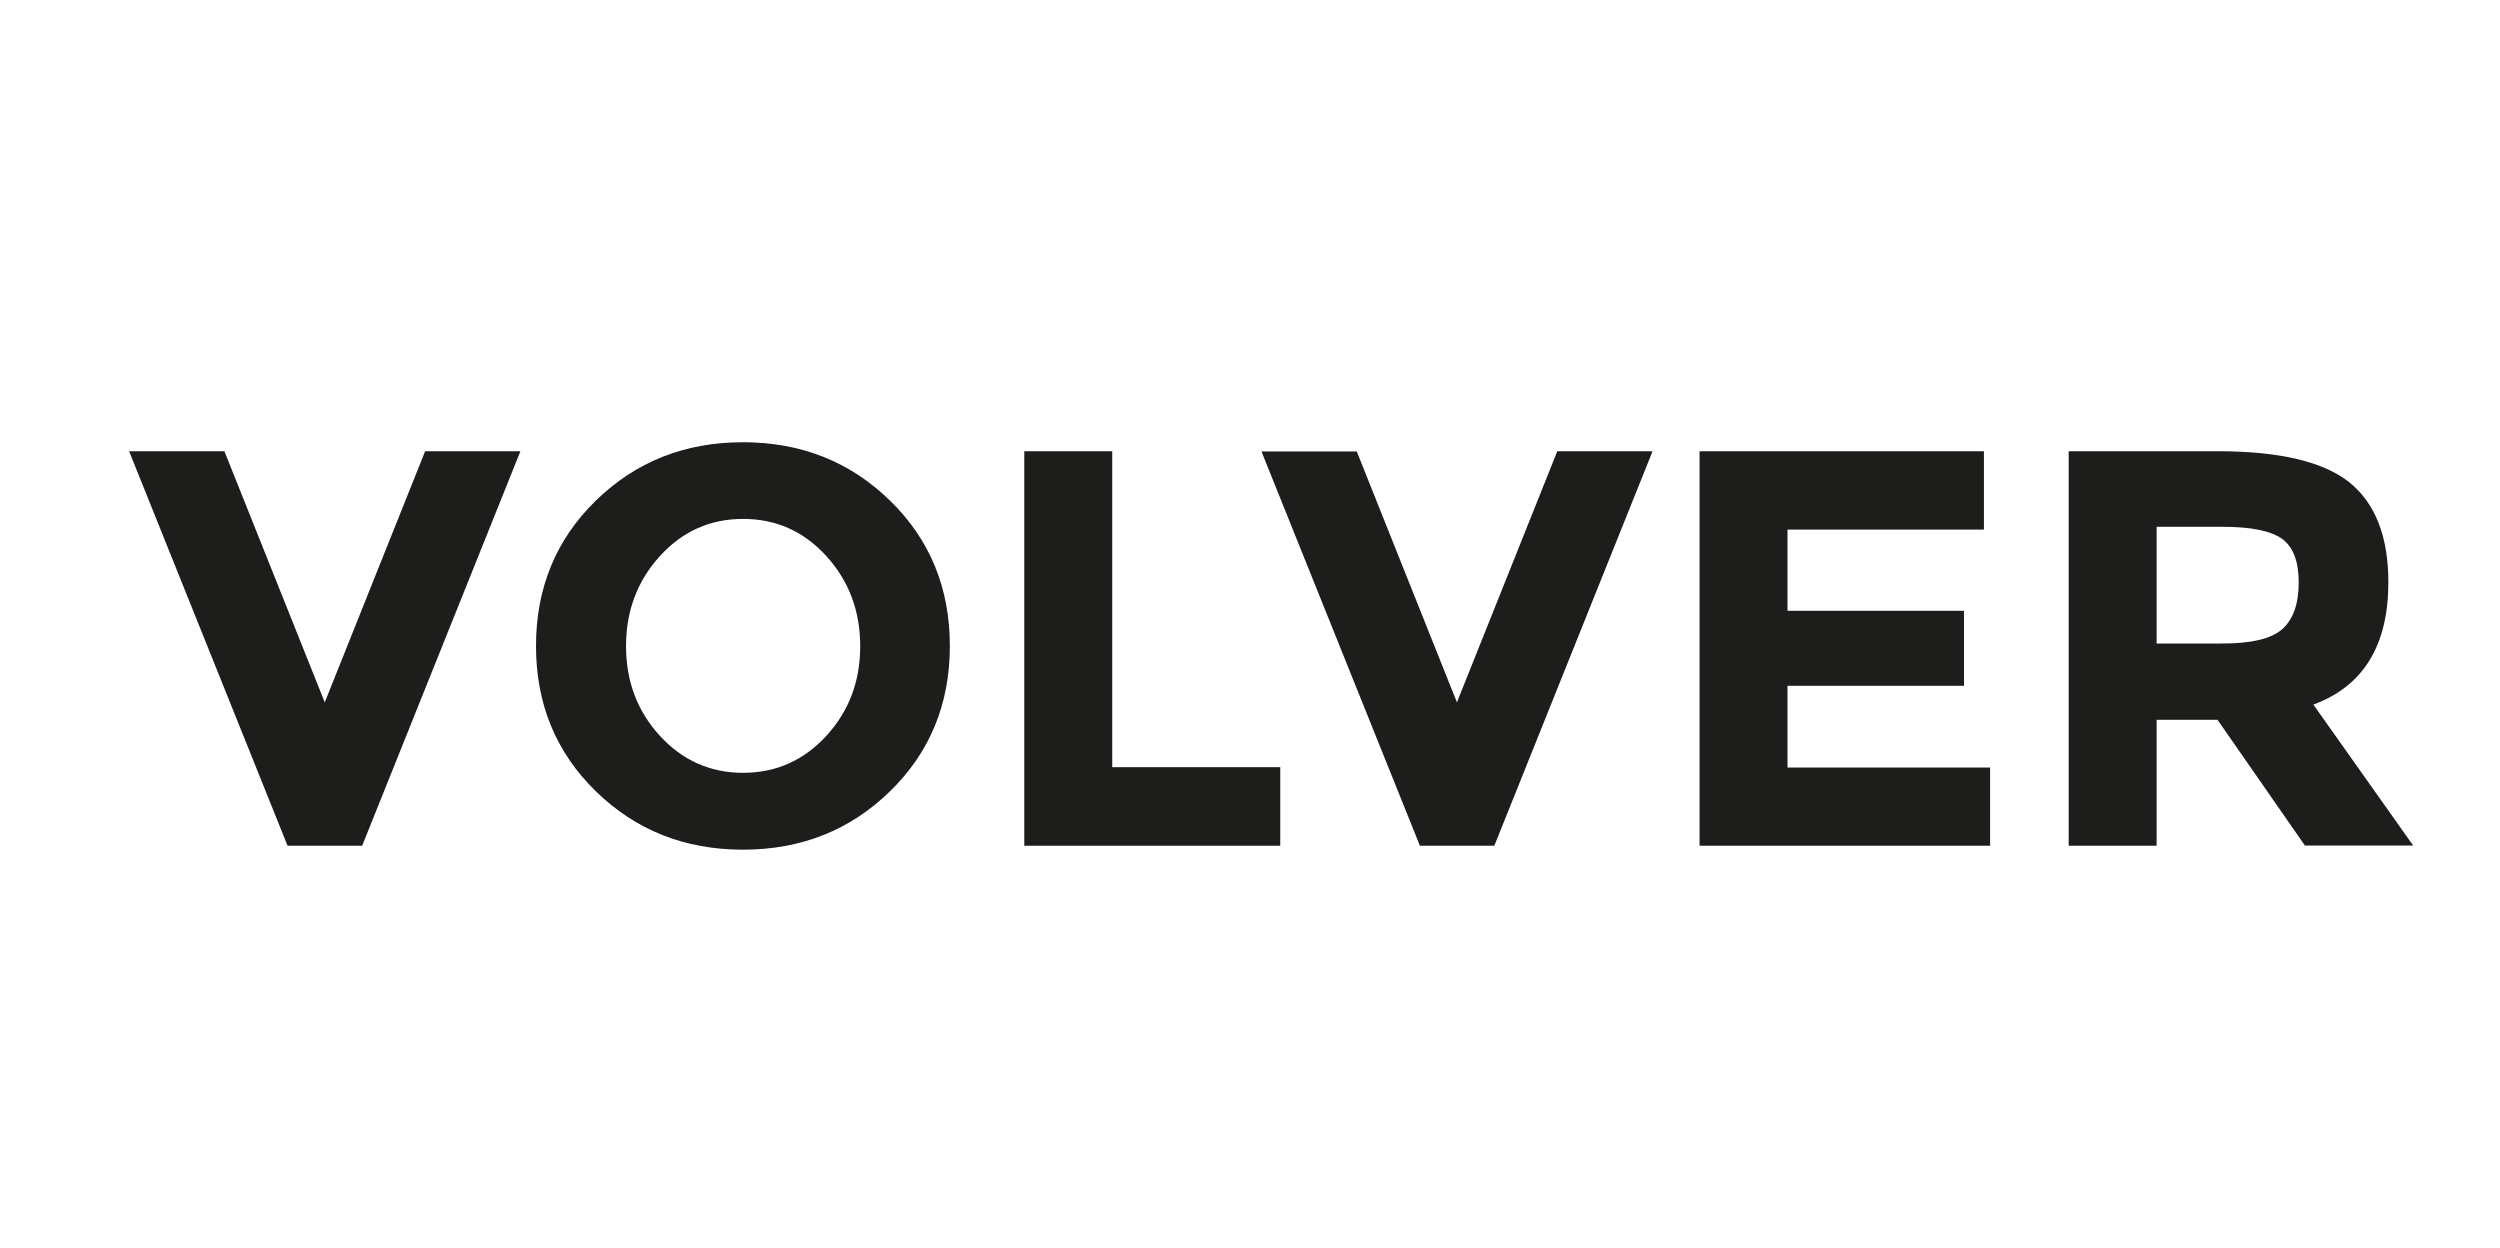
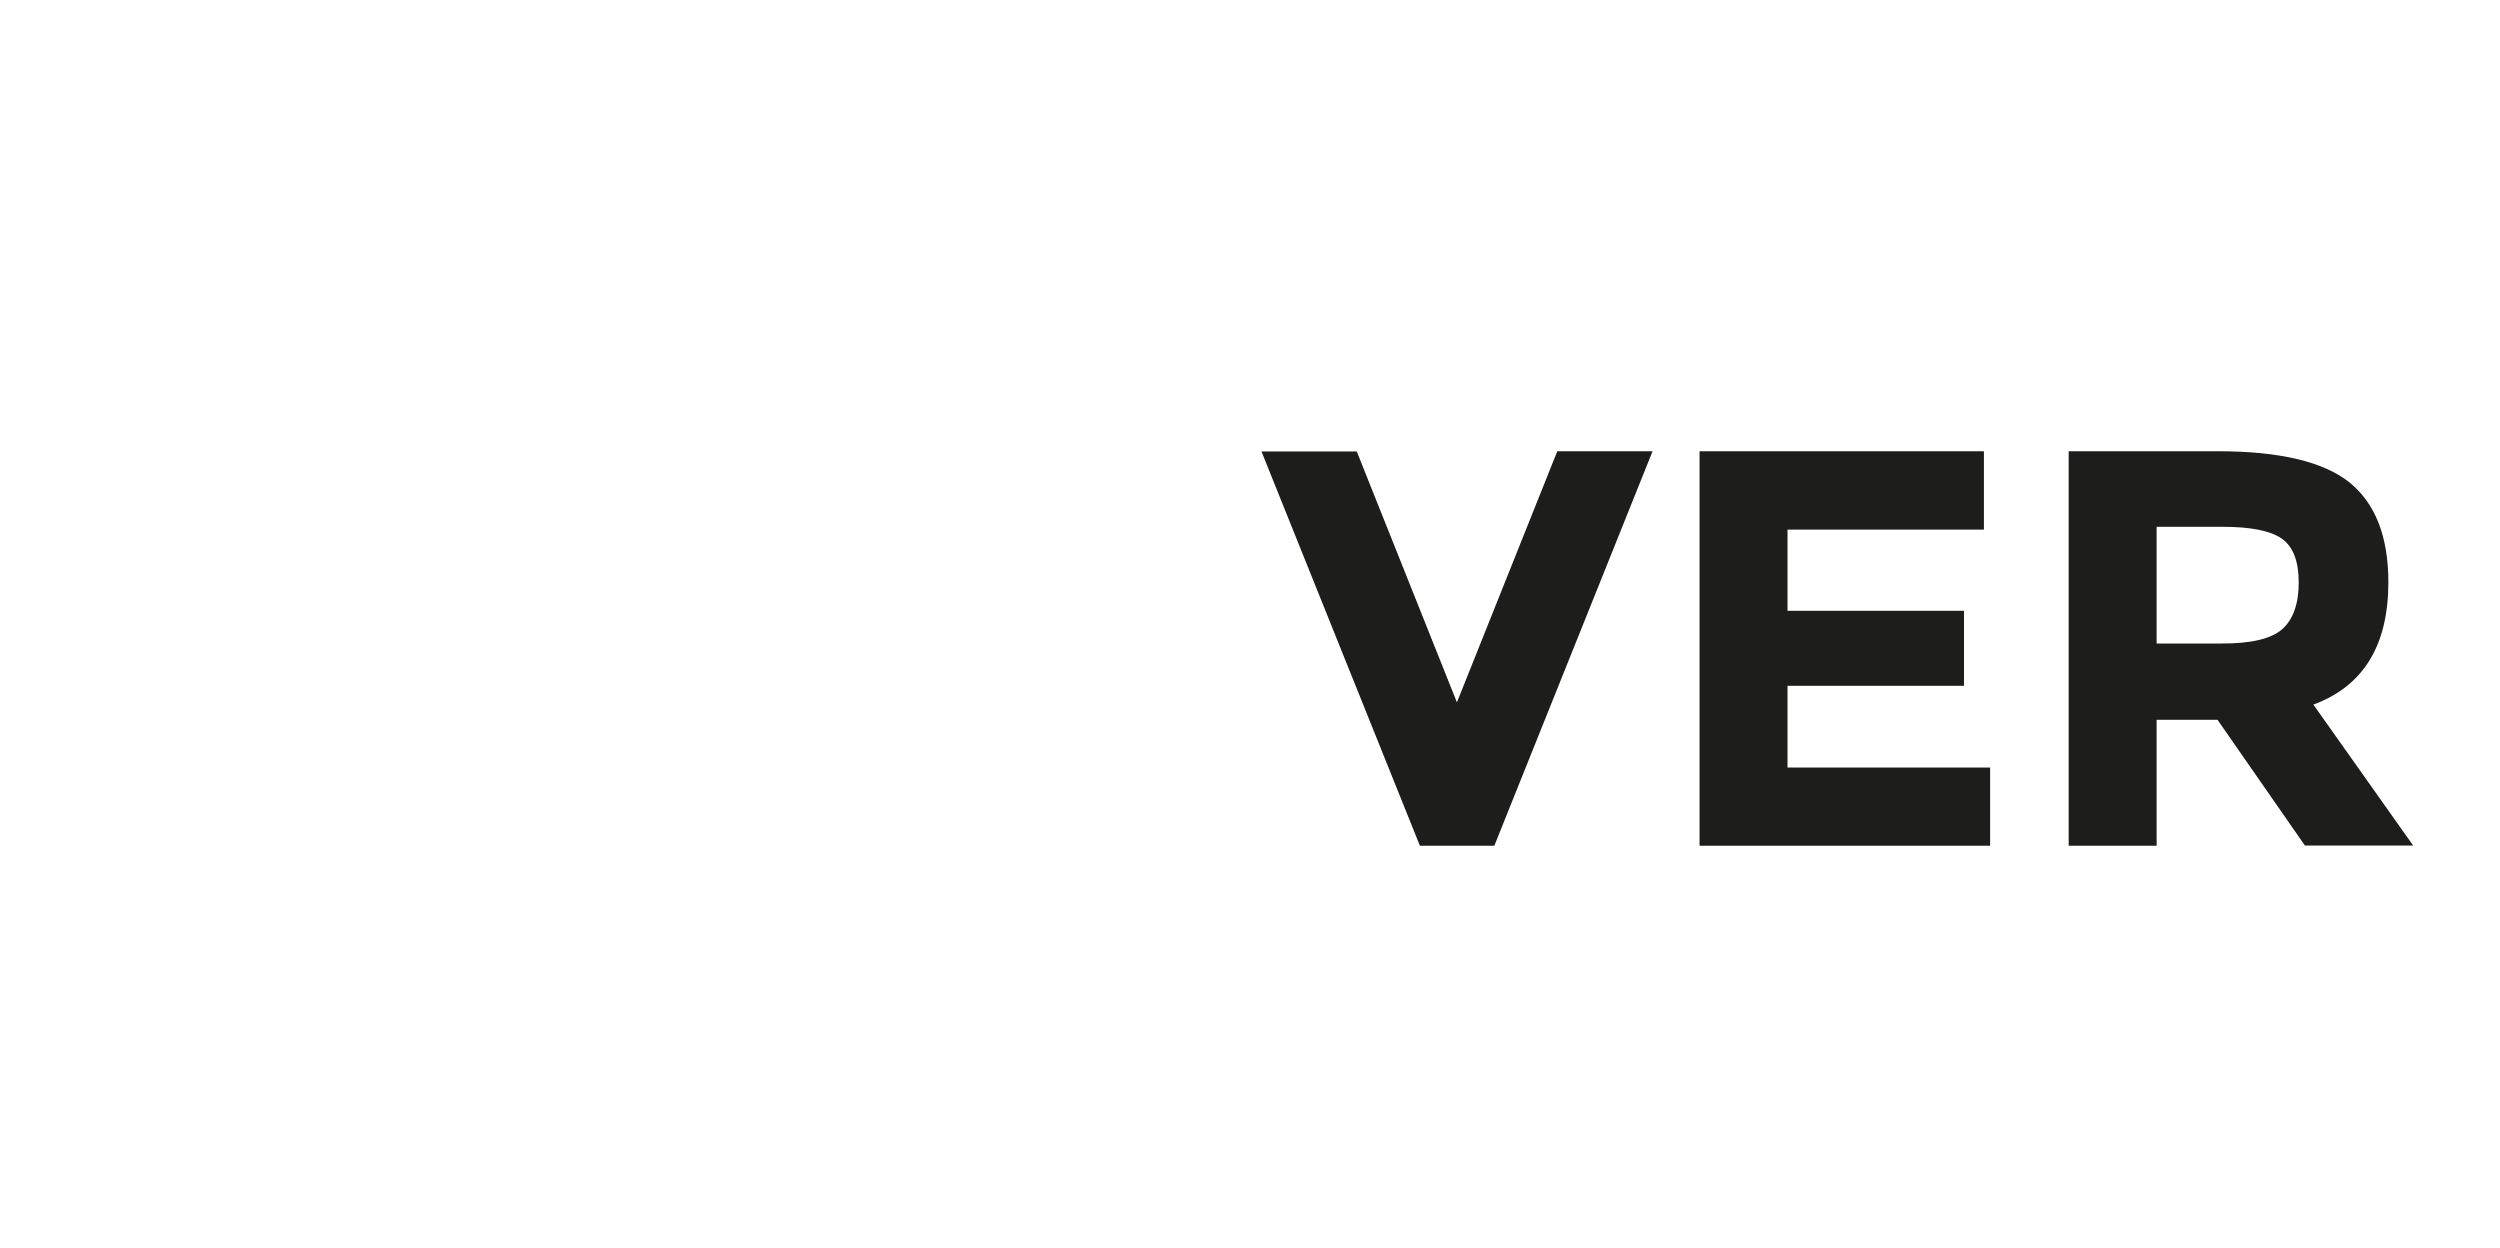
<svg xmlns="http://www.w3.org/2000/svg" version="1.1" id="Capa_1" x="0px" y="0px" viewBox="0 0 133.02 66.38" style="enable-background:new 0 0 133.02 66.38;" xml:space="preserve">
  <style type="text/css">
	.st0{enable-background:new    ;}
	.st1{fill:#1D1D1B;}
</style>
  <g class="st0">
-     <path class="st1" d="M17.28,37.37l5.34-13.36h5.07L19.27,45H15.3L6.87,24.01h5.07L17.28,37.37z" />
-     <path class="st1" d="M47.36,42.1c-2.12,2.07-4.73,3.11-7.83,3.11s-5.71-1.04-7.83-3.11c-2.12-2.07-3.18-4.65-3.18-7.73   s1.06-5.66,3.18-7.73c2.12-2.07,4.73-3.11,7.83-3.11s5.71,1.04,7.83,3.11c2.12,2.07,3.18,4.65,3.18,7.73S49.48,40.03,47.36,42.1z    M45.77,34.38c0-1.87-0.6-3.47-1.8-4.79c-1.2-1.32-2.68-1.98-4.43-1.98s-3.23,0.66-4.43,1.98c-1.2,1.32-1.8,2.92-1.8,4.79   s0.6,3.46,1.8,4.77s2.68,1.97,4.43,1.97s3.23-0.66,4.43-1.97S45.77,36.26,45.77,34.38z" />
-     <path class="st1" d="M54.5,45V24.01h4.68v16.81h8.94V45H54.5z" />
    <path class="st1" d="M77.52,37.37l5.34-13.36h5.07L79.51,45h-3.96l-8.43-20.98h5.07L77.52,37.37z" />
    <path class="st1" d="M105.56,24.01v4.17H95.11v4.32h9.39v3.99h-9.39v4.35h10.78V45H90.43V24.01H105.56z" />
    <path class="st1" d="M127.08,30.98c0,3.36-1.33,5.53-3.99,6.51l5.31,7.5h-5.76l-4.65-6.69h-3.24V45h-4.68V24.01h7.95   c3.26,0,5.59,0.55,6.98,1.65C126.38,26.77,127.08,28.54,127.08,30.98z M121.44,33.47c0.58-0.52,0.87-1.35,0.87-2.48   c0-1.13-0.3-1.91-0.9-2.33s-1.65-0.63-3.15-0.63h-3.51v6.21h3.42C119.77,34.25,120.86,33.99,121.44,33.47z" />
  </g>
</svg>